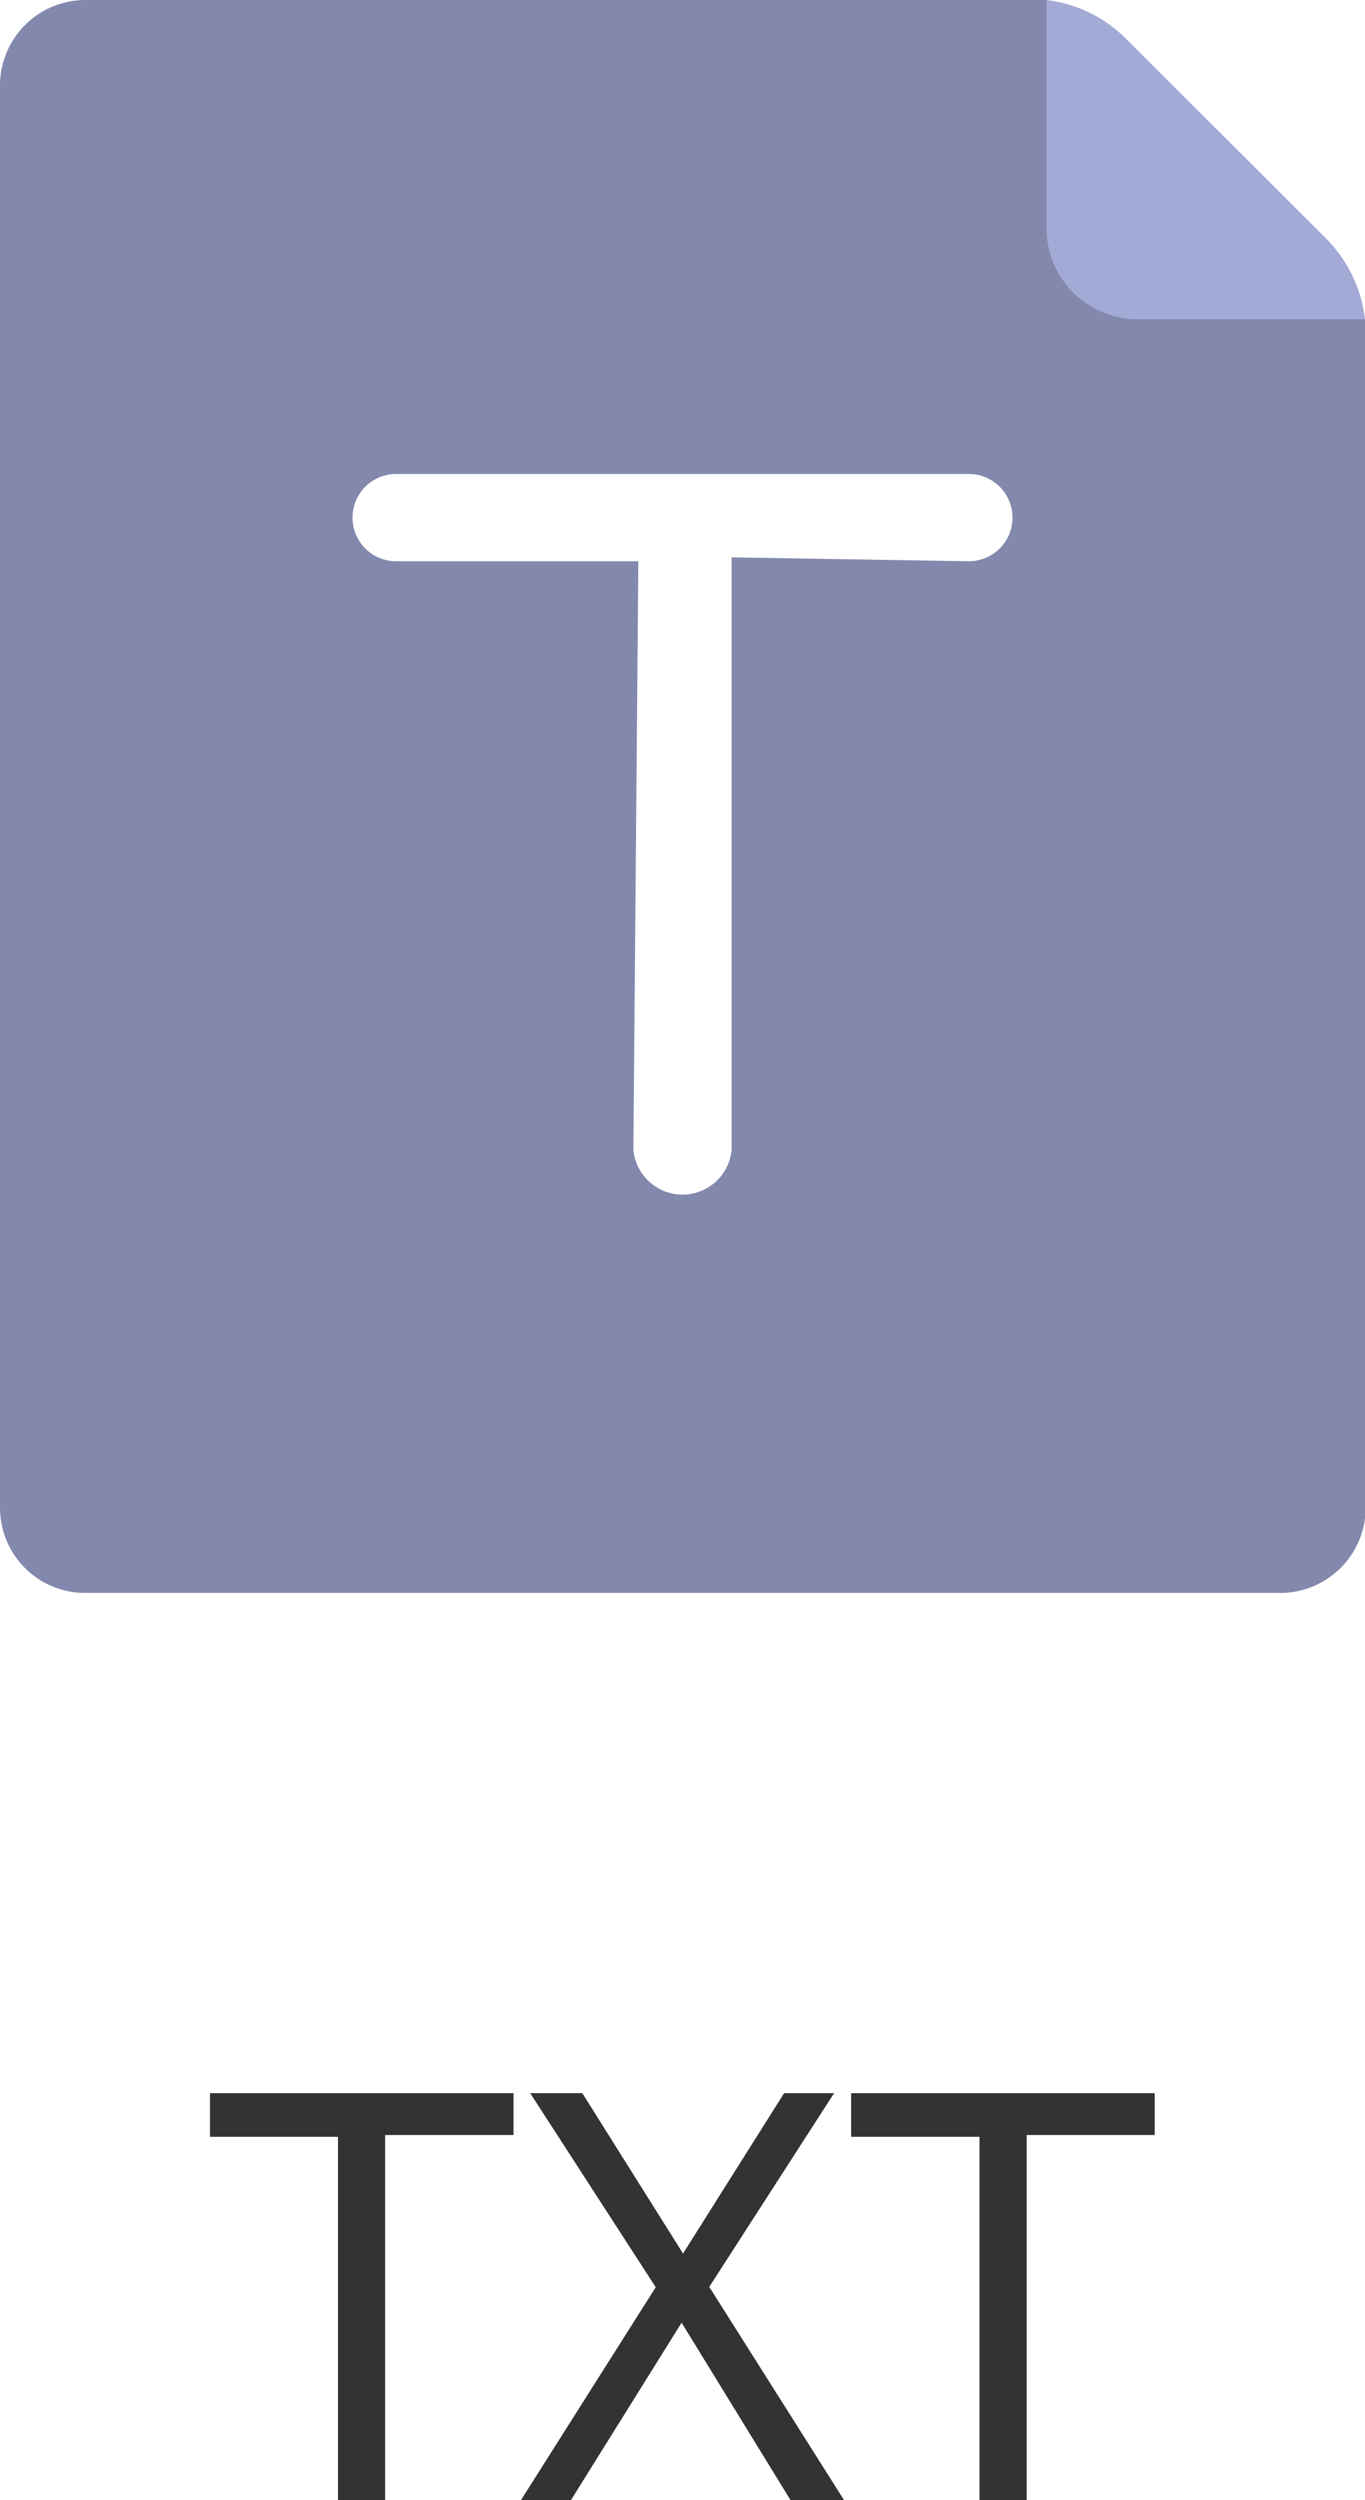
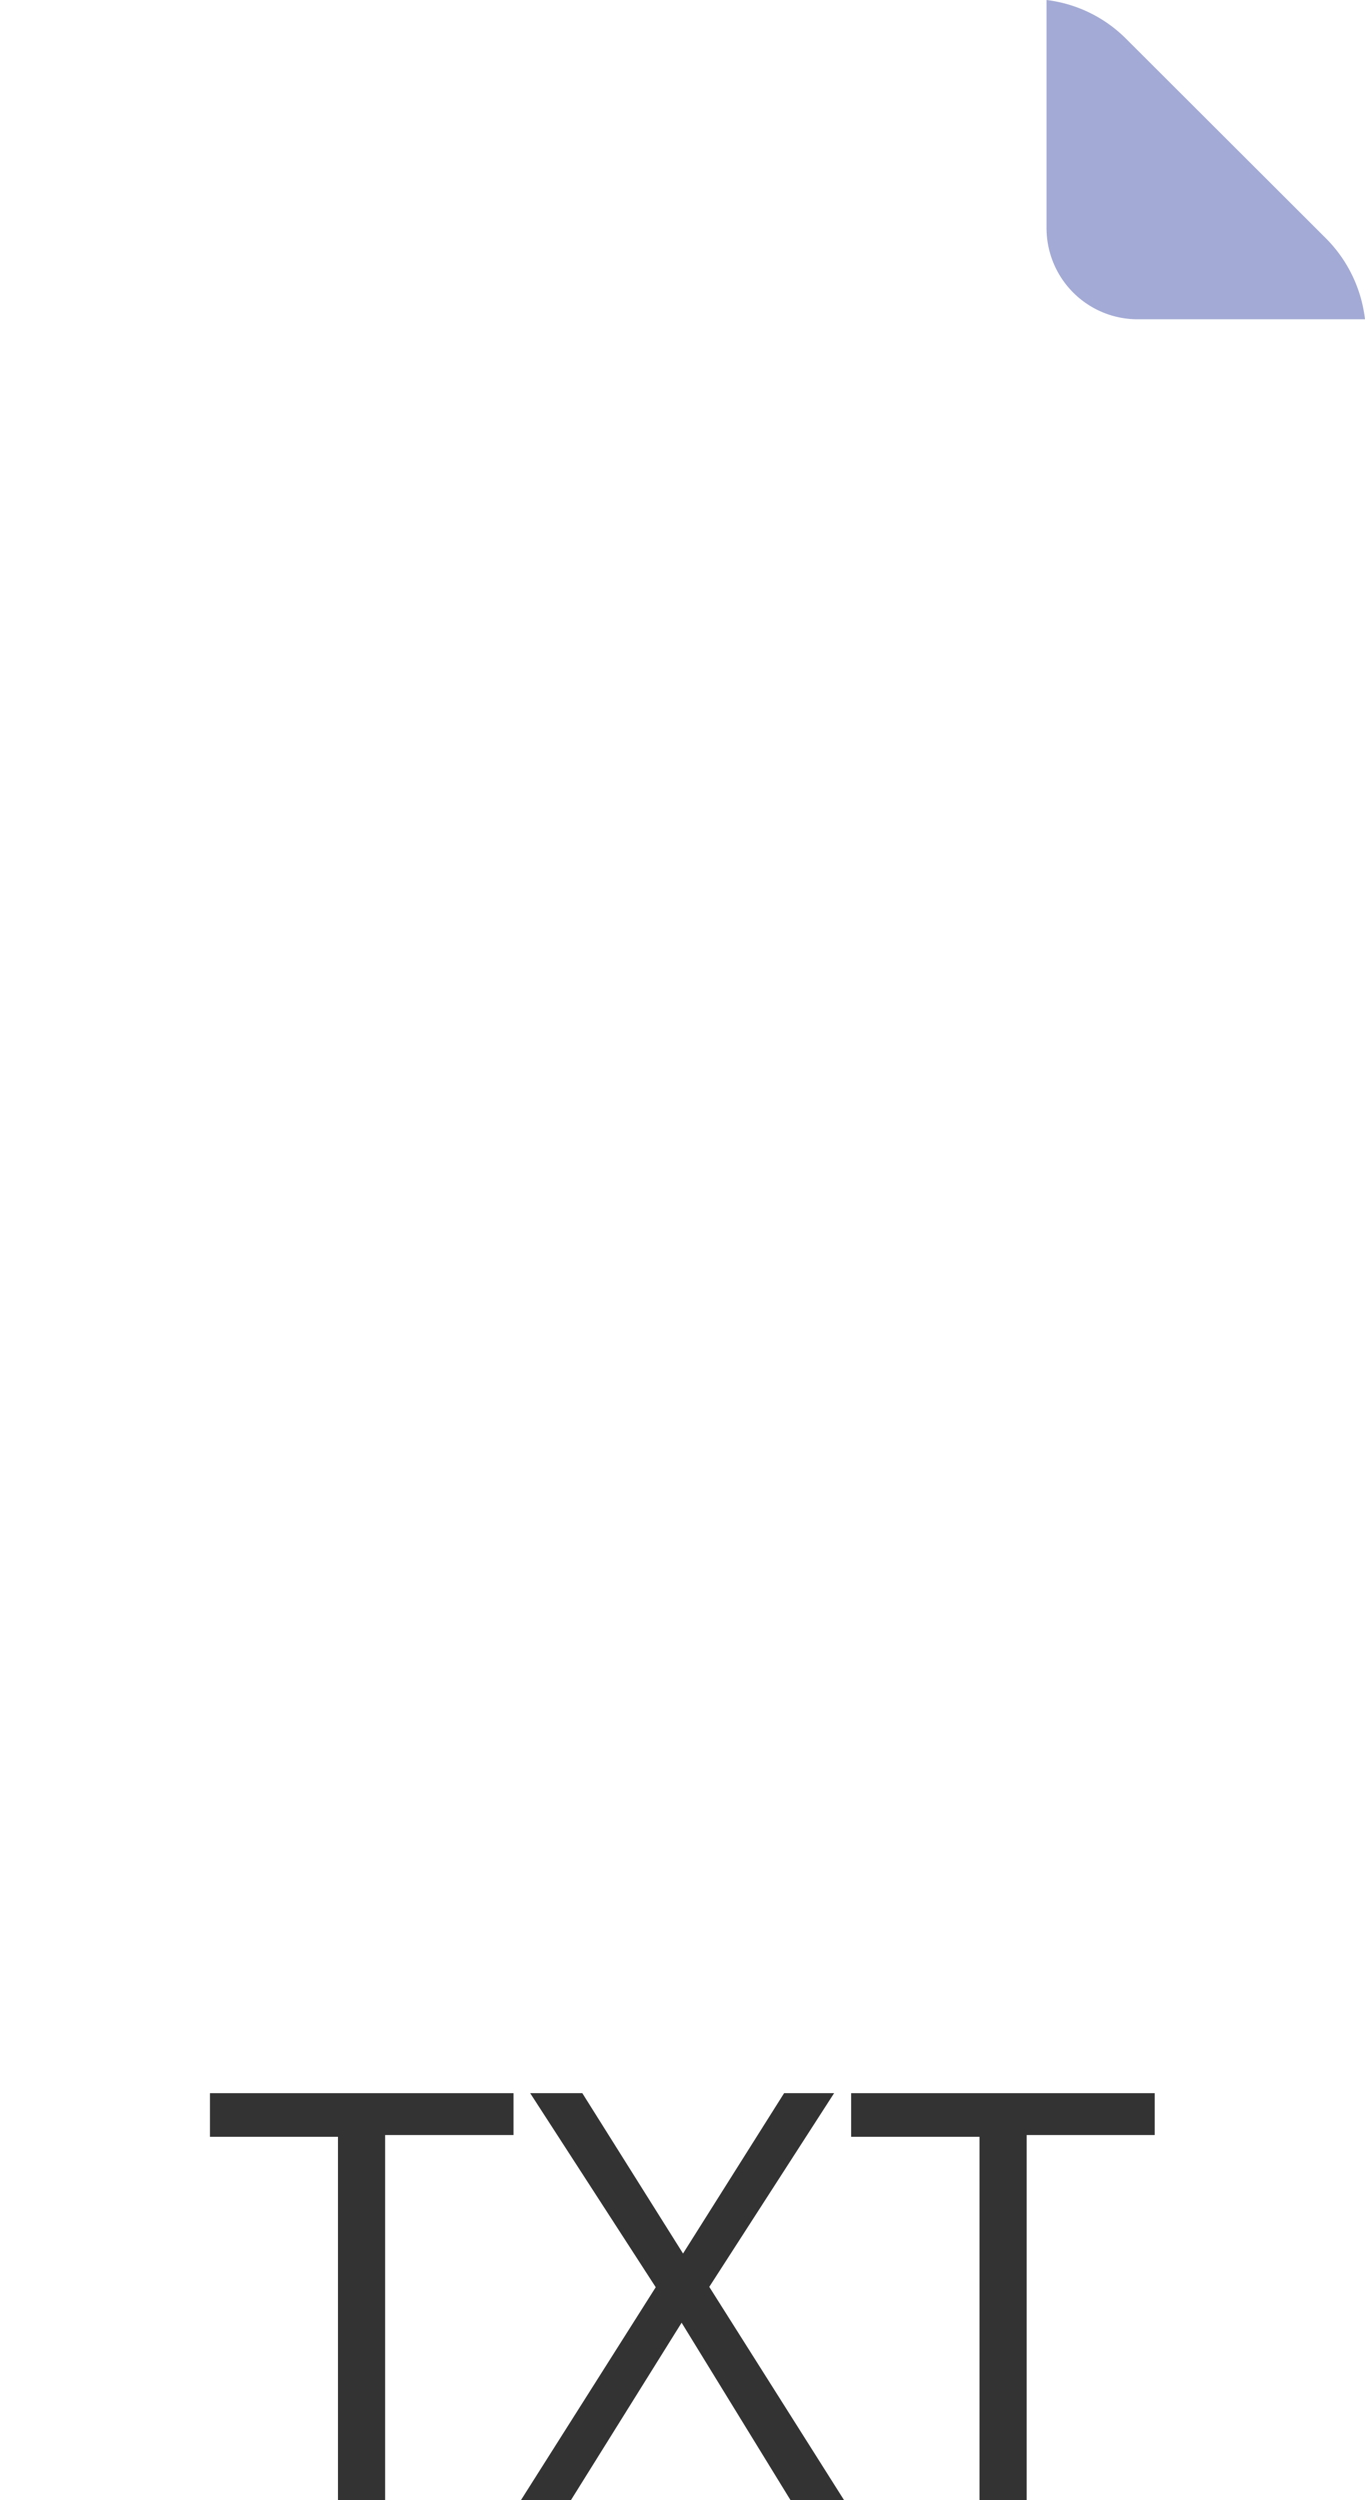
<svg xmlns="http://www.w3.org/2000/svg" viewBox="0 0 38.49 70.47">
  <defs>
    <style>.\30 cf856ce-984a-4e2c-a34d-b3b75ca3bd65{fill:#8389ad;}.\30 0bd71e2-27c7-4a52-9766-2b7f8982908c{fill:#fff;}.\32 4a09cb0-e6d4-446a-b157-948a097a18a2{fill:#a3aad5;}.a7f63cee-1f42-4994-a42a-94aa22e2d570{fill:#333;}</style>
  </defs>
  <title>doc-txt</title>
  <g id="8404f708-e891-4b4a-a4ec-d97e4a8b0fe2" data-name="图层 2">
    <g id="e8e051ab-a5b5-4983-9084-f1c707066eb1" data-name="图层 1">
-       <path class="0cf856ce-984a-4e2c-a34d-b3b75ca3bd65" d="M29.51,0l9,9V42.5a2.41,2.41,0,0,1-2.4,2.4H2.4A2.4,2.4,0,0,1,0,42.5V2.4A2.41,2.41,0,0,1,2.4,0Z" />
      <path class="00bd71e2-27c7-4a52-9766-2b7f8982908c" d="M11.17,13.36H27.32a1.23,1.23,0,0,1,0,2.46l-6.69-.11V32.4a1.39,1.39,0,0,1-2.77,0h0L18,15.82H11.17a1.23,1.23,0,1,1,0-2.46Z" />
      <path class="24a09cb0-e6d4-446a-b157-948a097a18a2" d="M38.49,9H32.08a2.57,2.57,0,0,1-2.57-2.56V0a3.82,3.82,0,0,1,2.25,1.1l5.63,5.62A3.86,3.86,0,0,1,38.49,9Z" />
      <path class="a7f63cee-1f42-4994-a42a-94aa22e2d570" d="M10.86,70.47H9.53V60.23H5.92V59h8.56v1.18H10.86Z" />
      <path class="a7f63cee-1f42-4994-a42a-94aa22e2d570" d="M23.8,70.47H22.29l-3.07-5-3.12,5H14.69l3.8-6L14.95,59h1.47l2.84,4.52L22.11,59h1.41L20,64.46Z" />
      <path class="a7f63cee-1f42-4994-a42a-94aa22e2d570" d="M28.95,70.47H27.62V60.23H24V59h8.56v1.18H28.95Z" />
    </g>
  </g>
</svg>